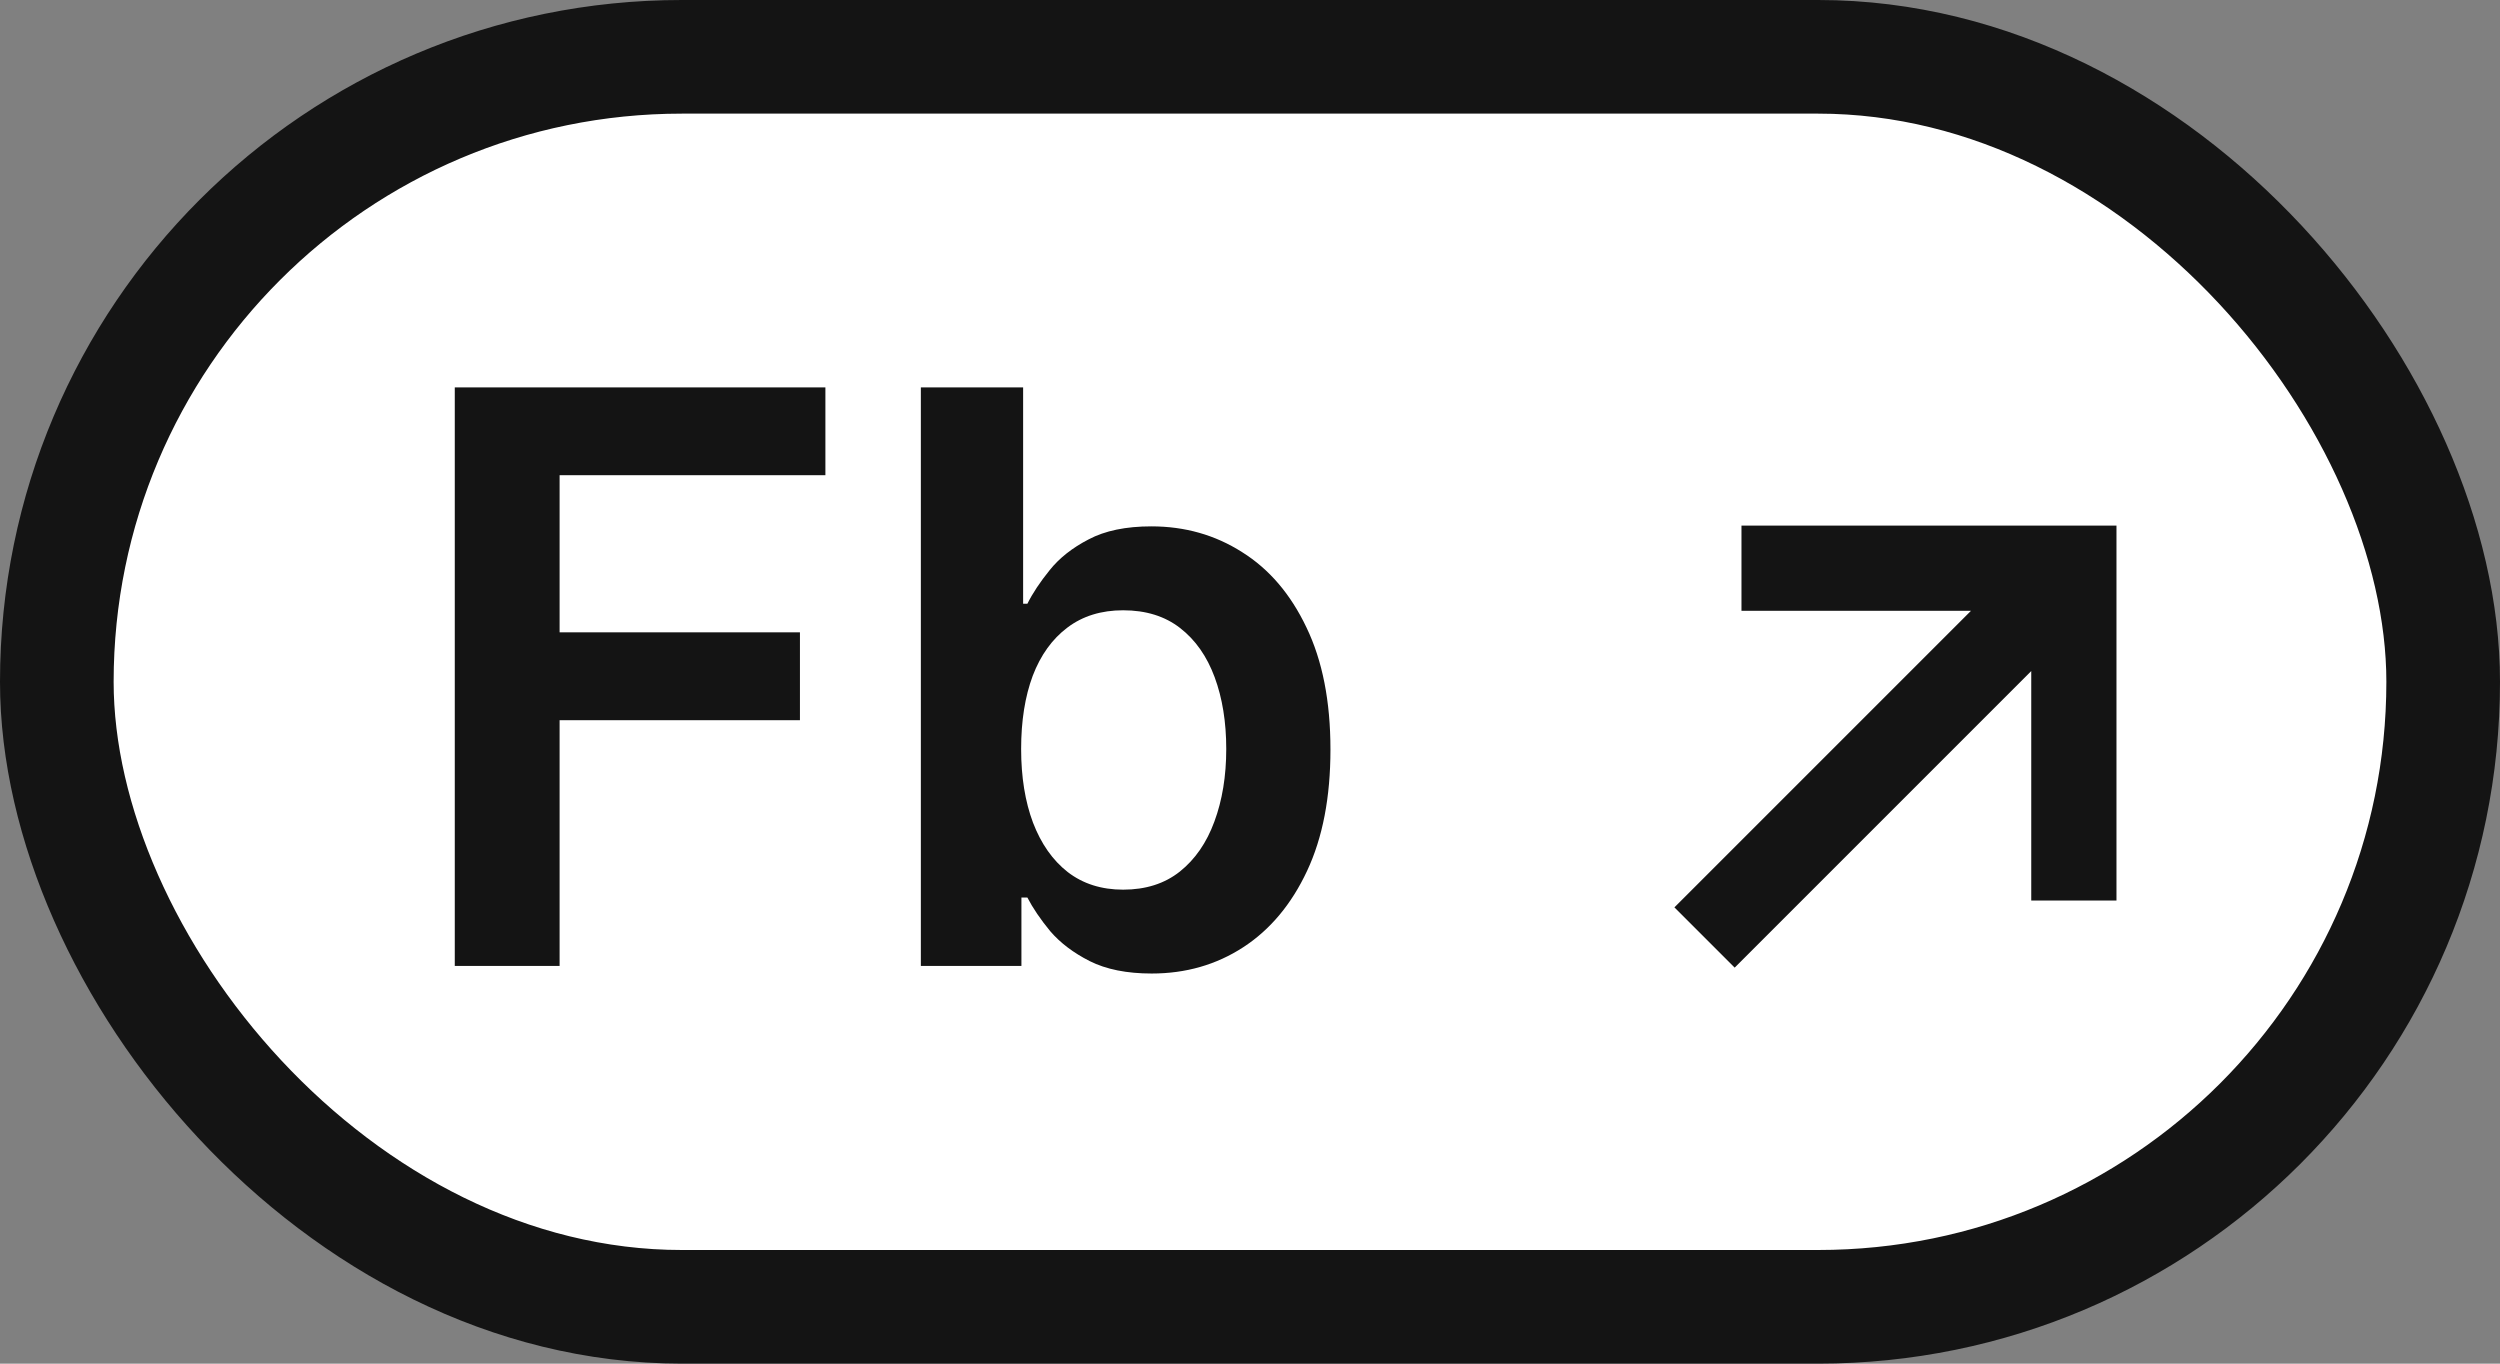
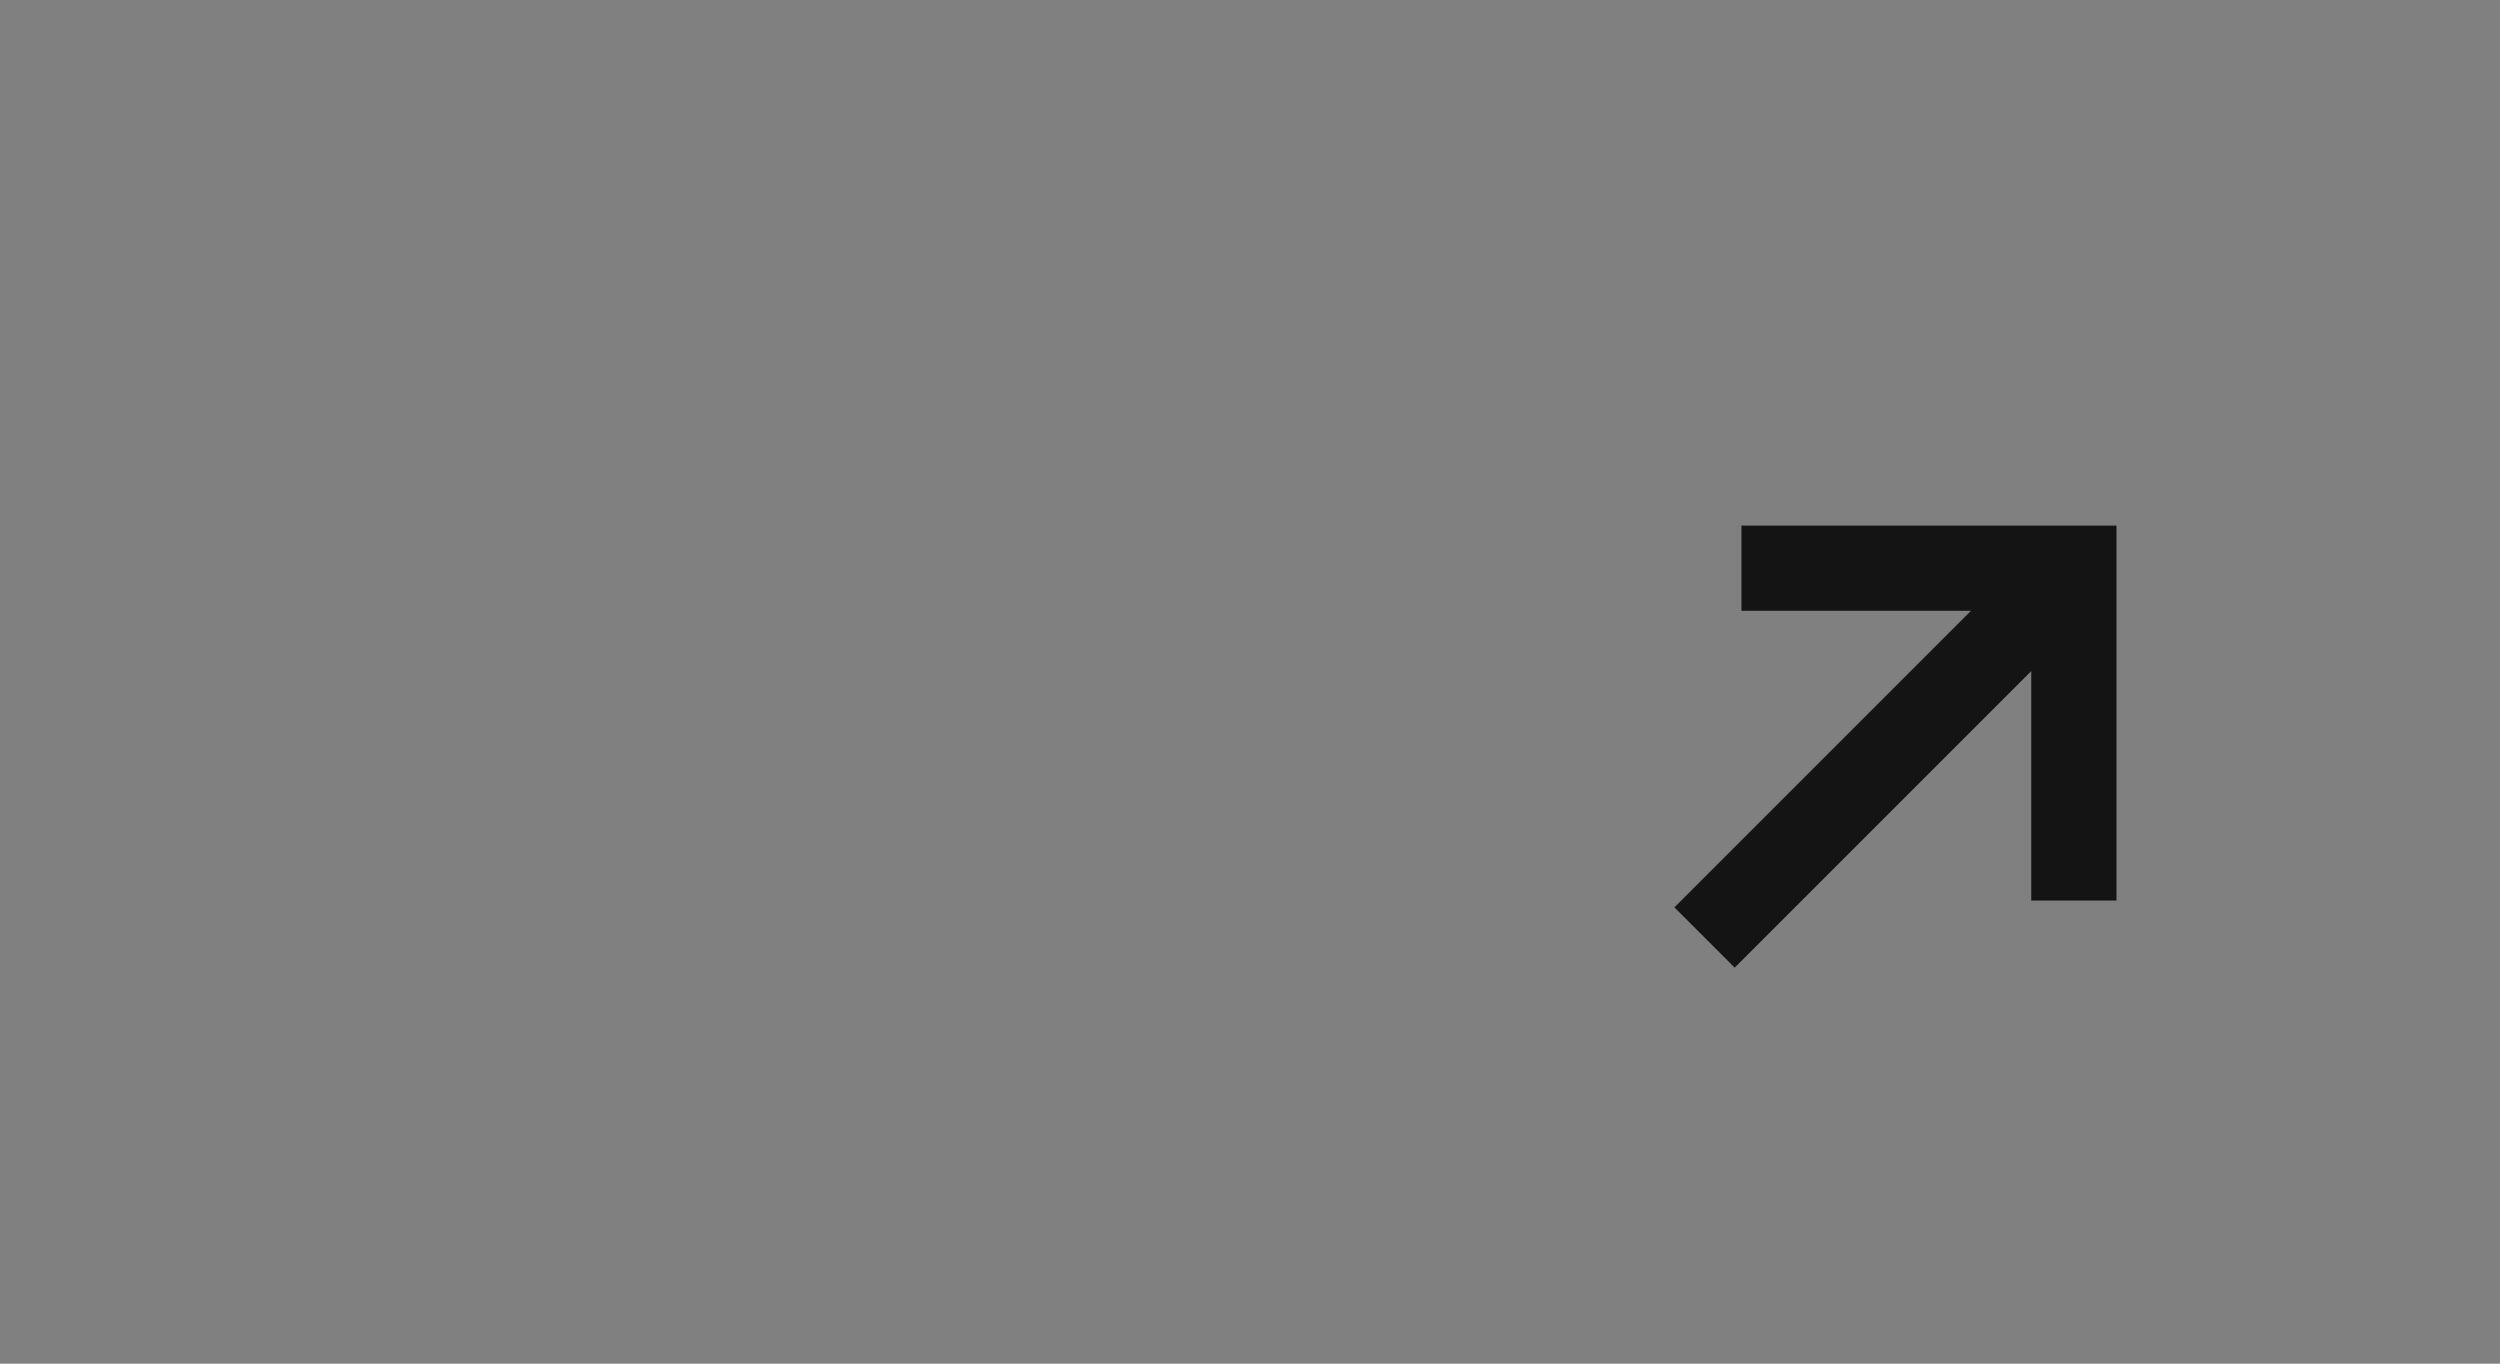
<svg xmlns="http://www.w3.org/2000/svg" width="44" height="24" viewBox="0 0 44 24" fill="none">
  <rect x="0" y="0" width="44" height="24" fill="#808080" stroke="none" />
-   <rect x="1" y="1" width="42" height="22" rx="11" fill="white" stroke="#141414" stroke-width="2" />
-   <path d="M8.004 17V6.818H14.527V8.364H9.849V11.129H14.079V12.675H9.849V17H8.004ZM16.207 17V6.818H18.007V10.626H18.082C18.174 10.441 18.305 10.244 18.474 10.035C18.643 9.823 18.872 9.642 19.16 9.493C19.449 9.34 19.817 9.264 20.264 9.264C20.854 9.264 21.386 9.415 21.86 9.717C22.337 10.015 22.715 10.457 22.994 11.044C23.275 11.627 23.416 12.343 23.416 13.192C23.416 14.03 23.279 14.743 23.004 15.329C22.729 15.916 22.354 16.364 21.88 16.672C21.406 16.98 20.869 17.134 20.269 17.134C19.832 17.134 19.469 17.061 19.18 16.916C18.892 16.77 18.66 16.594 18.484 16.389C18.312 16.18 18.178 15.982 18.082 15.797H17.977V17H16.207ZM17.972 13.182C17.972 13.676 18.042 14.108 18.181 14.479C18.324 14.851 18.527 15.141 18.793 15.349C19.061 15.555 19.386 15.658 19.767 15.658C20.165 15.658 20.498 15.552 20.766 15.339C21.035 15.124 21.237 14.831 21.373 14.46C21.512 14.085 21.582 13.659 21.582 13.182C21.582 12.708 21.514 12.287 21.378 11.919C21.242 11.551 21.04 11.263 20.771 11.054C20.503 10.845 20.168 10.741 19.767 10.741C19.383 10.741 19.056 10.842 18.788 11.044C18.519 11.246 18.315 11.53 18.176 11.894C18.04 12.259 17.972 12.688 17.972 13.182Z" fill="#141414" />
  <path d="M30.65 10H36.5V15.85M30 16.5L36.5 10" stroke="#141414" stroke-width="1.5" />
</svg>